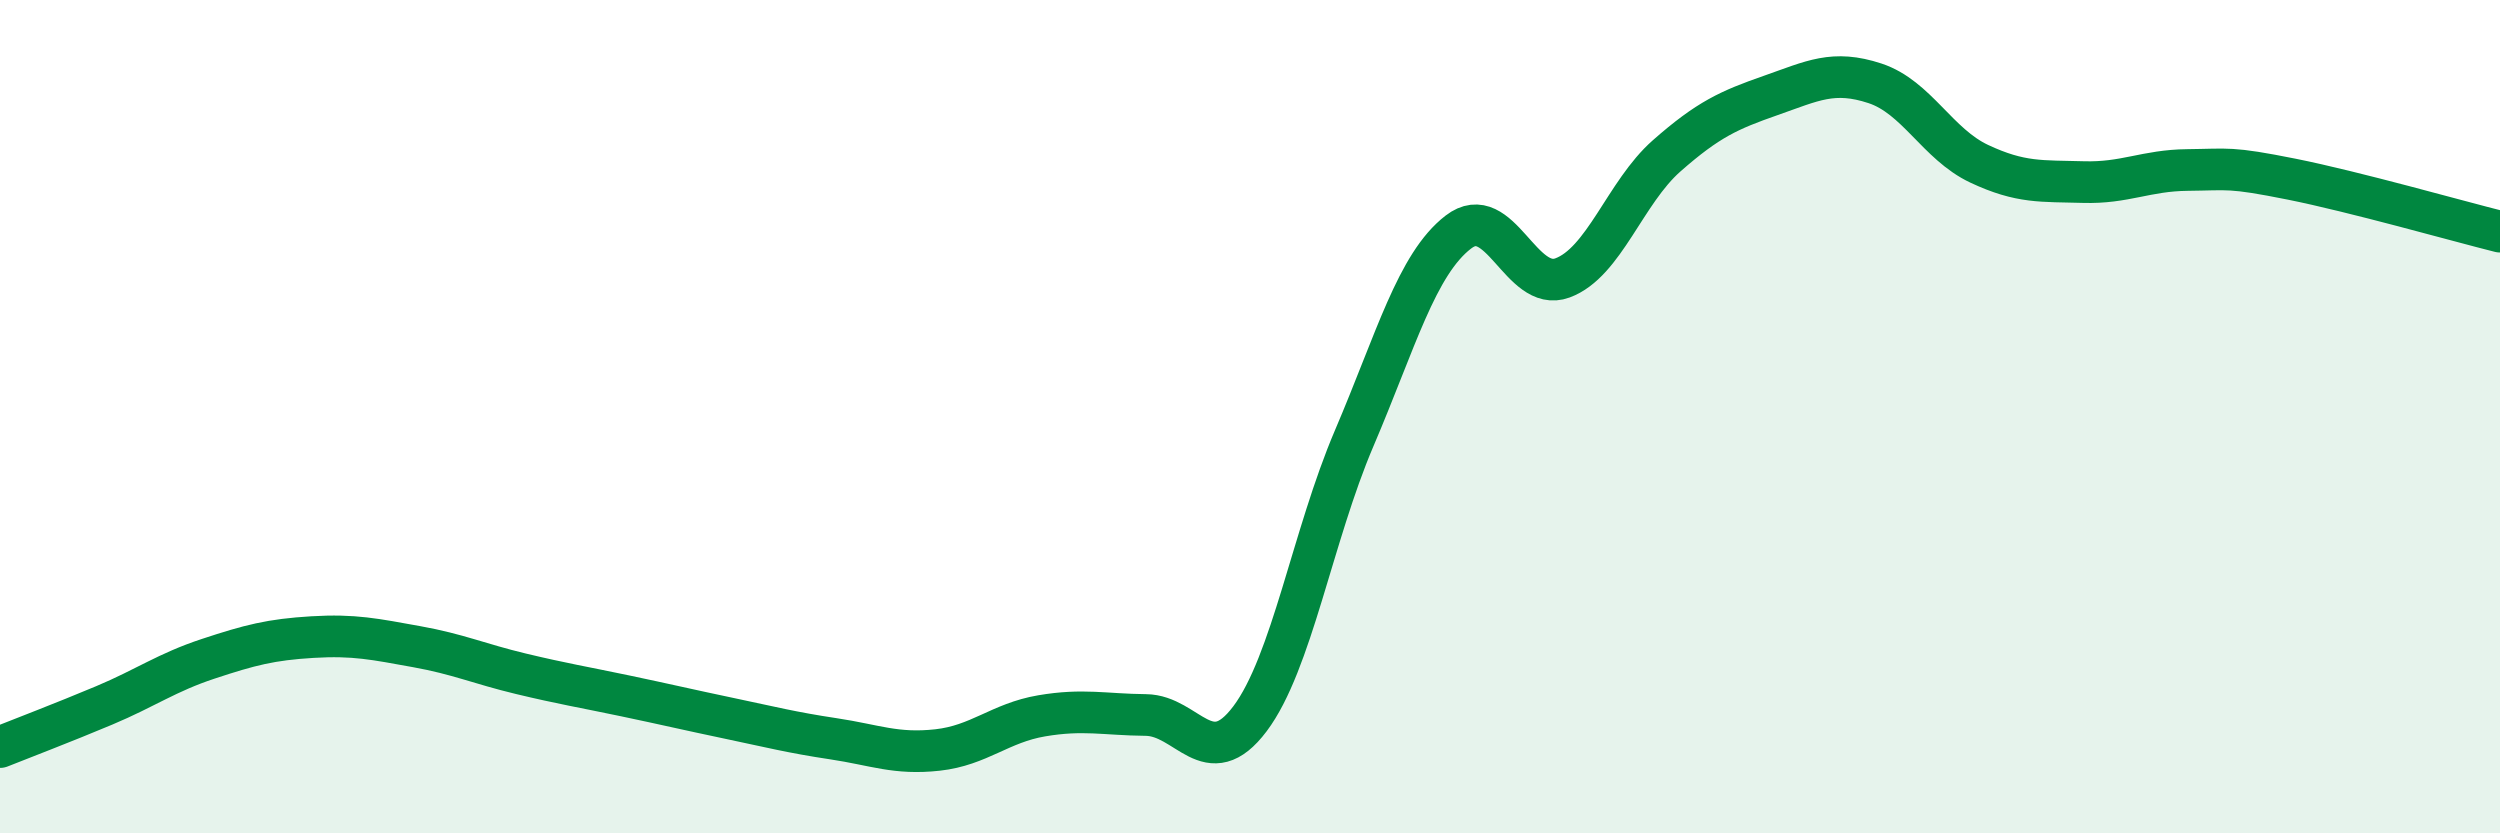
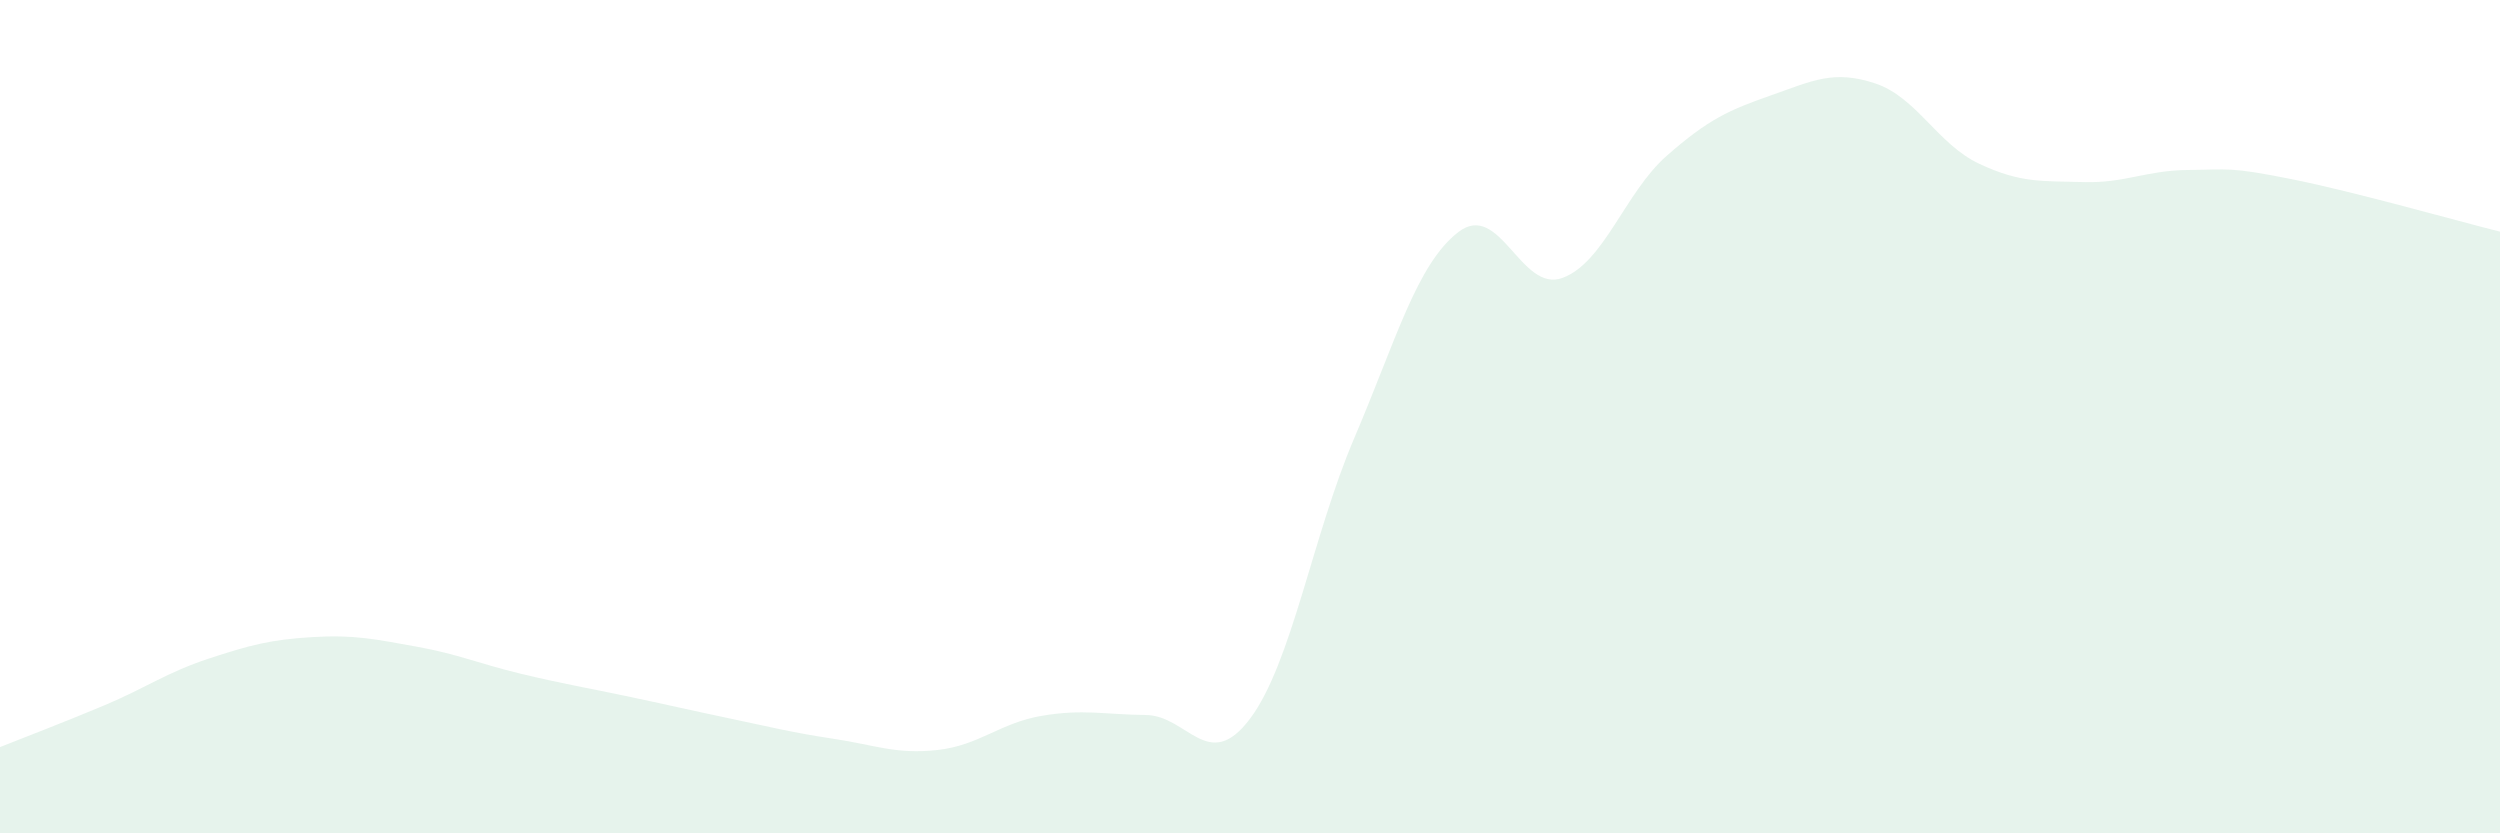
<svg xmlns="http://www.w3.org/2000/svg" width="60" height="20" viewBox="0 0 60 20">
  <path d="M 0,17.93 C 0.5,17.73 1.5,17.35 2.5,16.93 C 3.5,16.51 4,16.14 5,15.81 C 6,15.48 6.5,15.35 7.5,15.29 C 8.5,15.23 9,15.34 10,15.52 C 11,15.7 11.5,15.93 12.5,16.17 C 13.5,16.41 14,16.49 15,16.7 C 16,16.91 16.5,17.03 17.5,17.24 C 18.5,17.45 19,17.58 20,17.73 C 21,17.88 21.5,18.11 22.5,18 C 23.5,17.89 24,17.35 25,17.18 C 26,17.01 26.5,17.15 27.5,17.16 C 28.5,17.17 29,18.58 30,17.25 C 31,15.92 31.5,12.86 32.5,10.52 C 33.5,8.18 34,6.34 35,5.57 C 36,4.8 36.5,7.04 37.5,6.67 C 38.5,6.3 39,4.62 40,3.74 C 41,2.86 41.5,2.64 42.5,2.29 C 43.5,1.94 44,1.67 45,2 C 46,2.33 46.5,3.46 47.5,3.93 C 48.5,4.4 49,4.34 50,4.37 C 51,4.4 51.5,4.09 52.5,4.08 C 53.5,4.07 53.5,4 55,4.3 C 56.5,4.6 59,5.31 60,5.56L60 20L0 20Z" fill="#008740" opacity="0.1" stroke-linecap="round" stroke-linejoin="round" />
-   <path d="M 0,17.93 C 0.5,17.73 1.5,17.35 2.5,16.93 C 3.5,16.51 4,16.14 5,15.81 C 6,15.48 6.5,15.35 7.5,15.29 C 8.5,15.23 9,15.34 10,15.52 C 11,15.7 11.5,15.93 12.5,16.17 C 13.5,16.41 14,16.49 15,16.7 C 16,16.91 16.5,17.03 17.5,17.24 C 18.5,17.45 19,17.58 20,17.73 C 21,17.88 21.5,18.11 22.5,18 C 23.5,17.89 24,17.35 25,17.18 C 26,17.01 26.5,17.15 27.5,17.16 C 28.5,17.17 29,18.58 30,17.25 C 31,15.92 31.5,12.86 32.5,10.52 C 33.5,8.18 34,6.34 35,5.57 C 36,4.8 36.5,7.04 37.5,6.67 C 38.5,6.3 39,4.62 40,3.74 C 41,2.86 41.5,2.64 42.5,2.29 C 43.5,1.94 44,1.67 45,2 C 46,2.33 46.5,3.46 47.5,3.93 C 48.5,4.4 49,4.34 50,4.37 C 51,4.4 51.5,4.09 52.5,4.08 C 53.5,4.07 53.5,4 55,4.3 C 56.5,4.6 59,5.31 60,5.56" stroke="#008740" stroke-width="1" fill="none" stroke-linecap="round" stroke-linejoin="round" />
</svg>